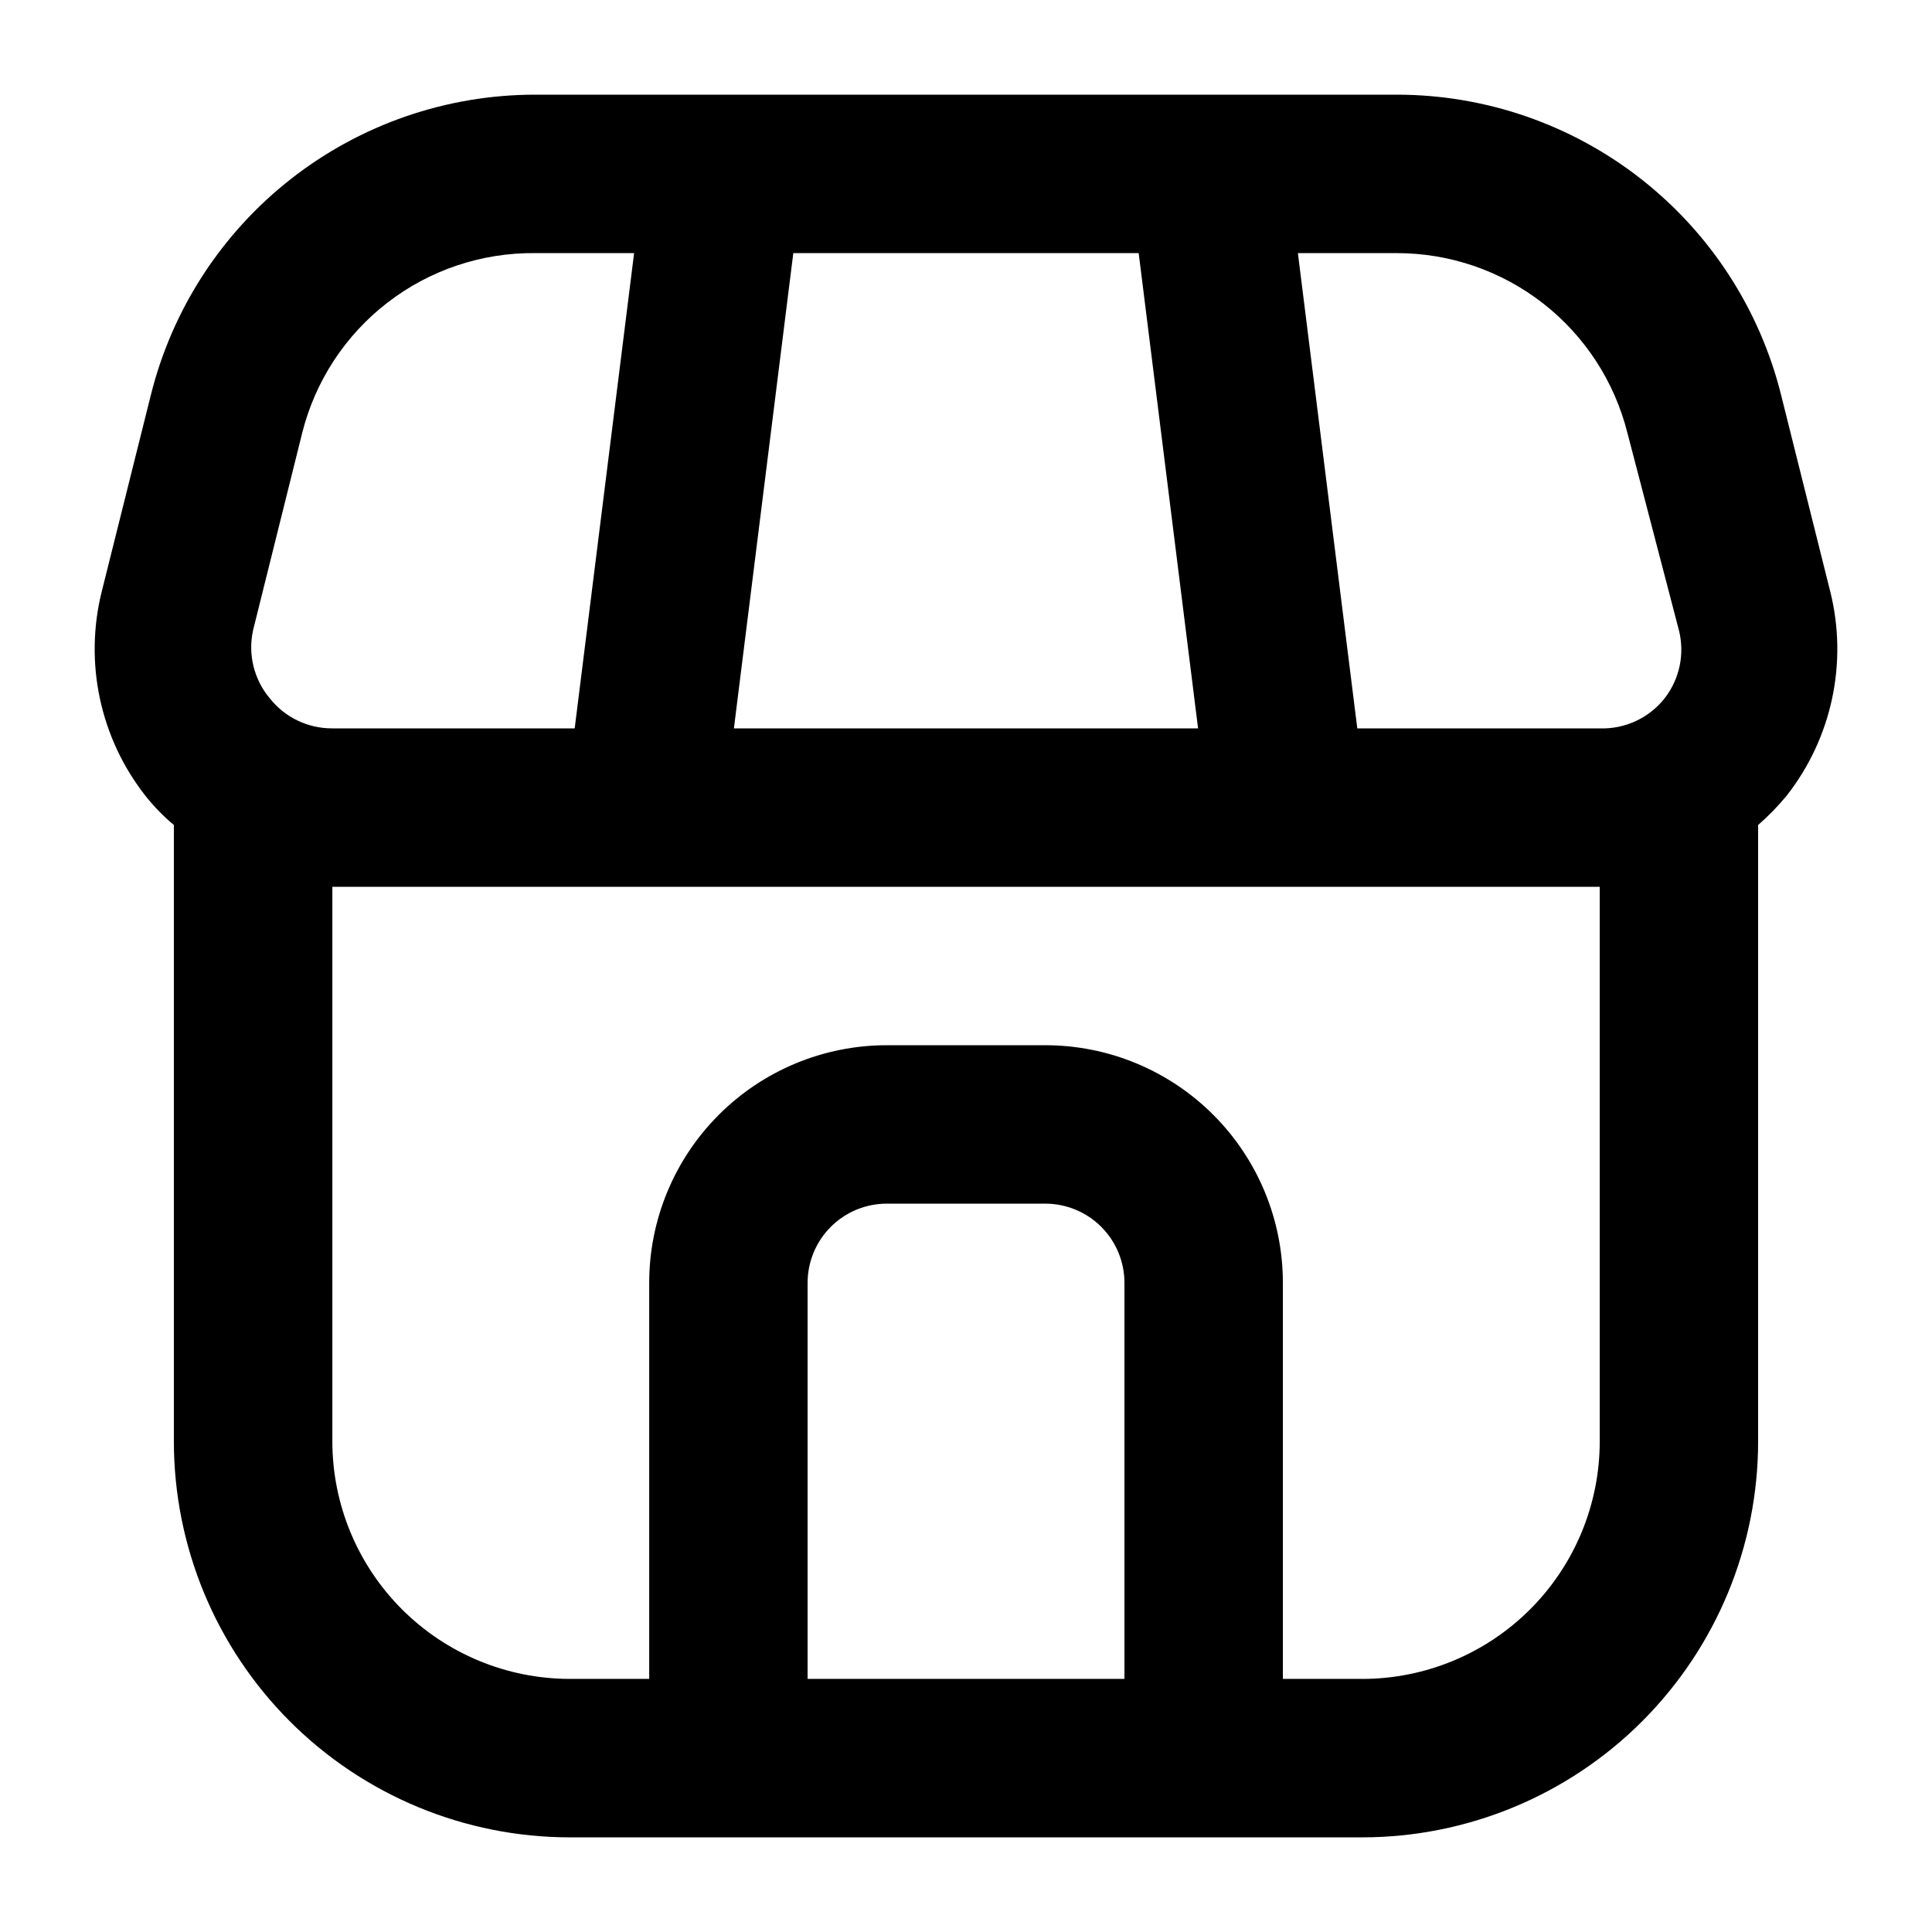
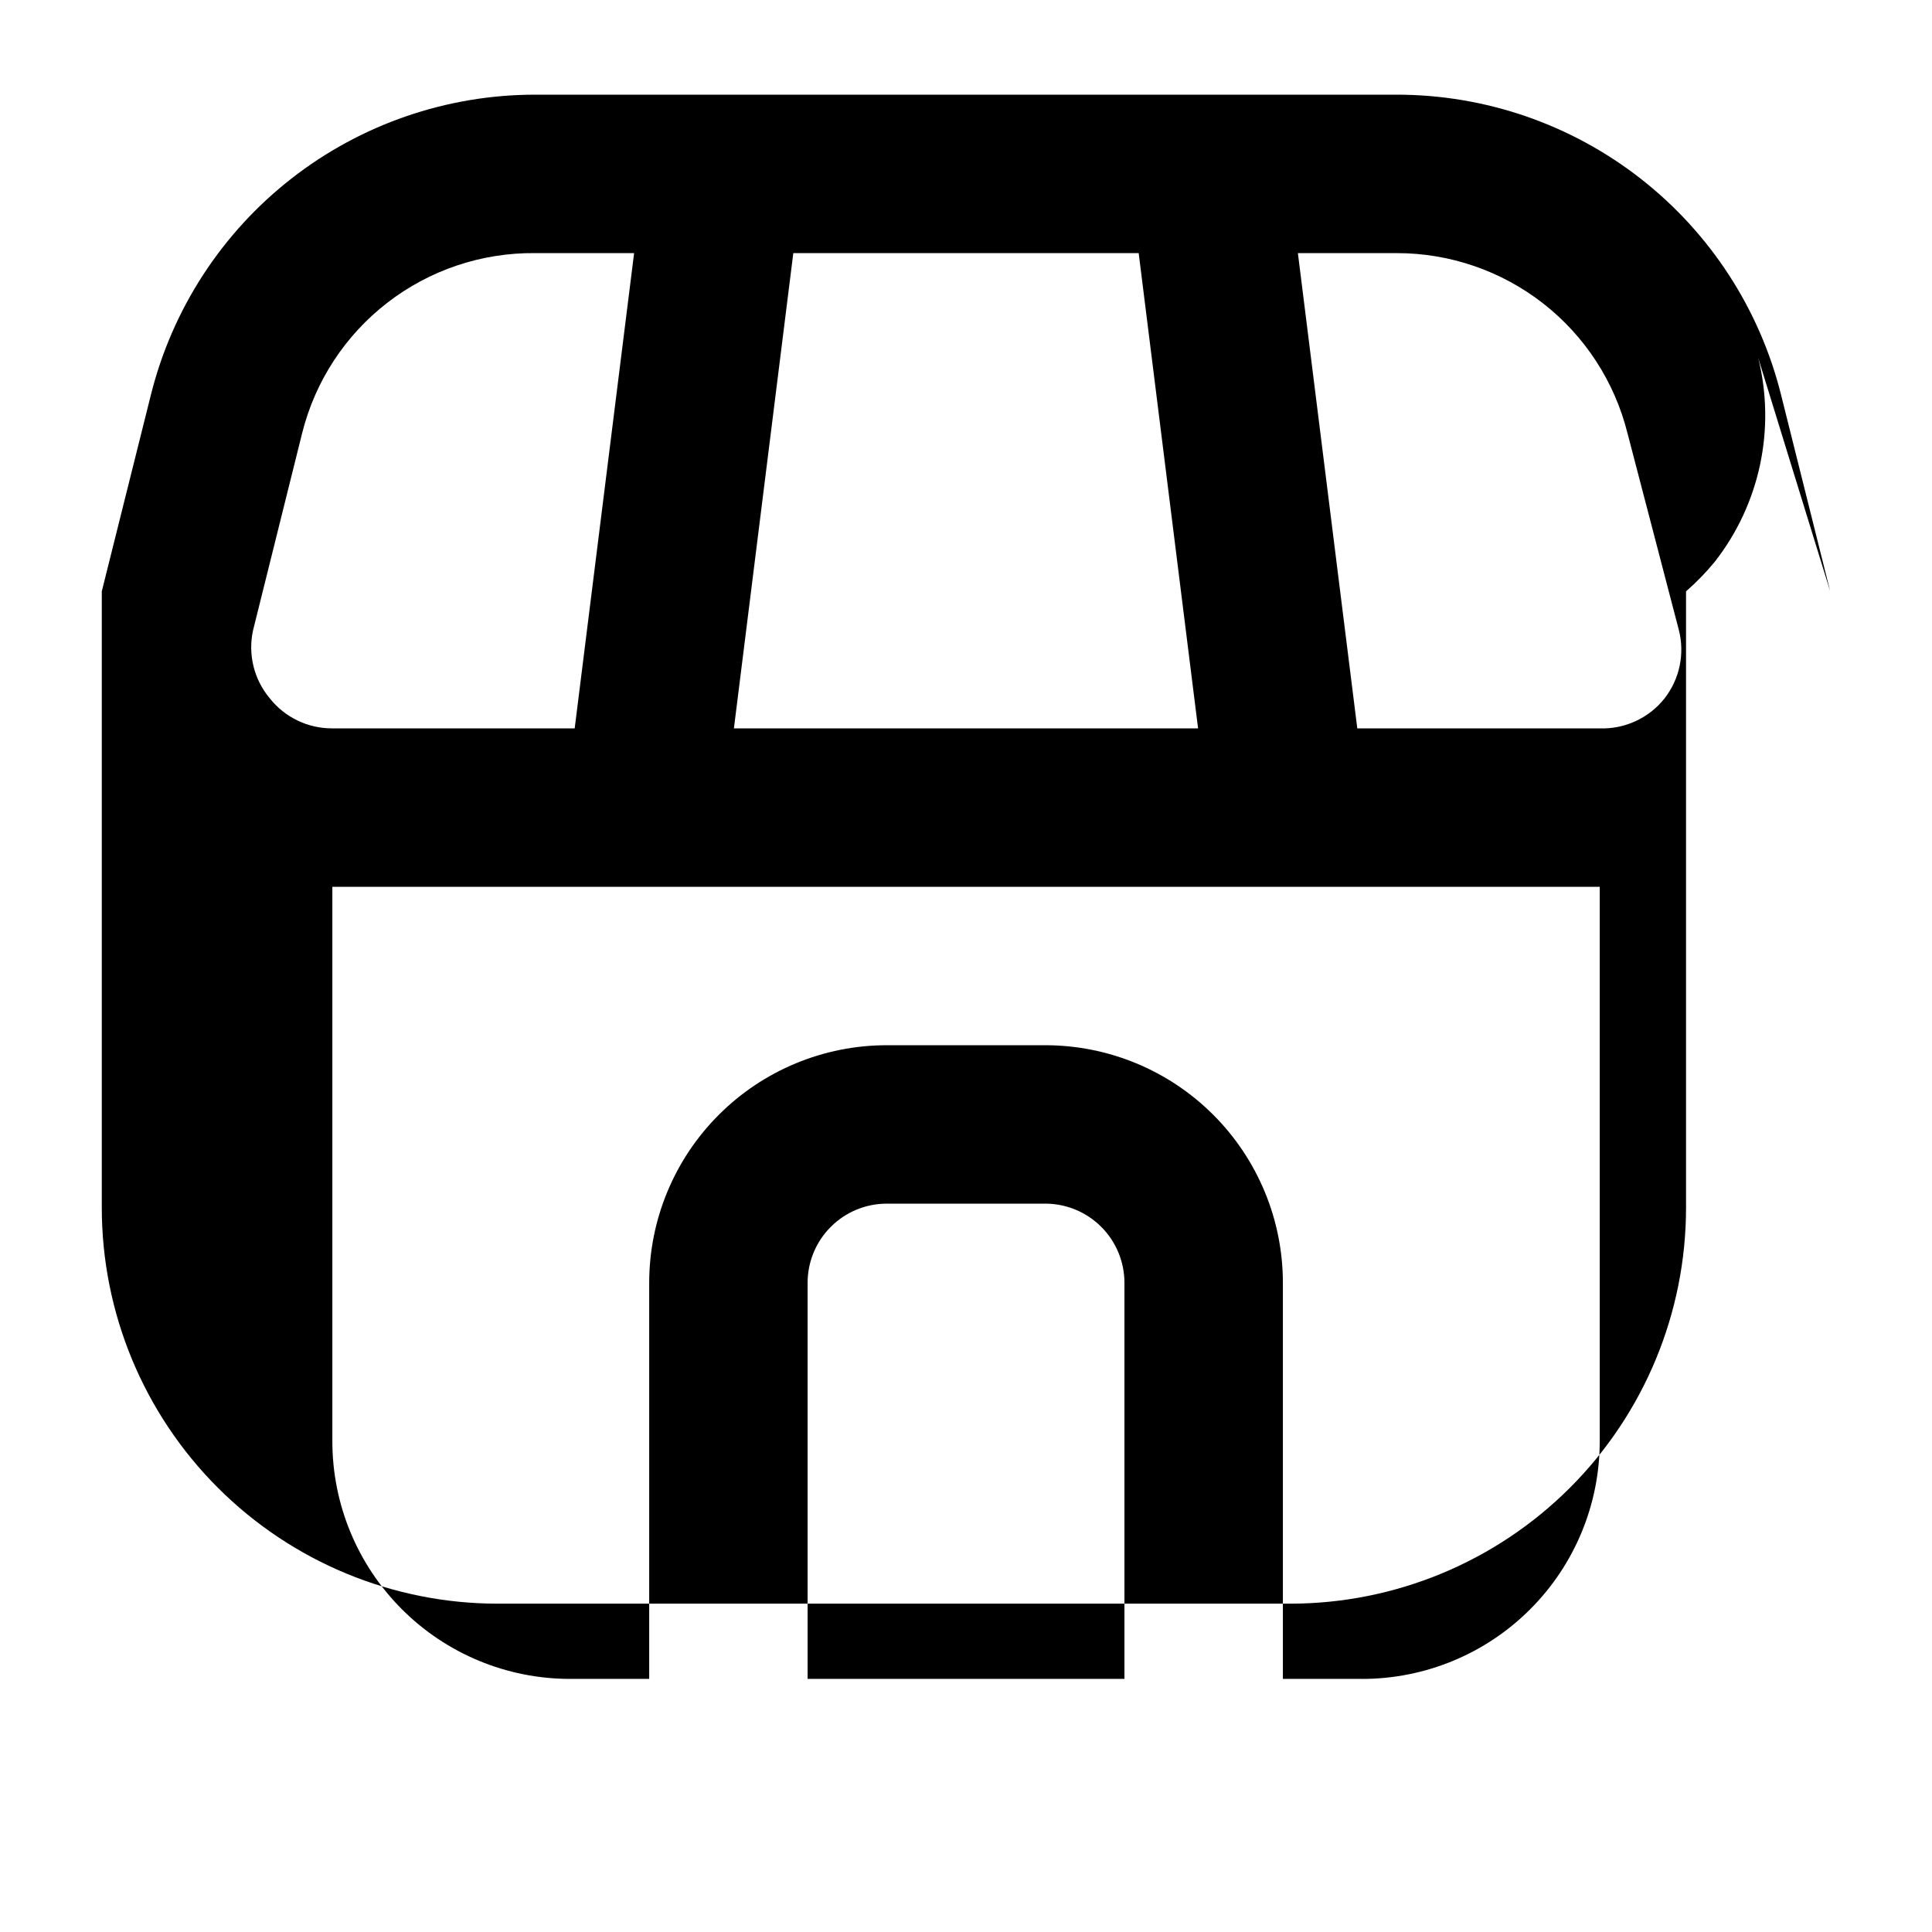
<svg xmlns="http://www.w3.org/2000/svg" fill="#000000" width="800px" height="800px" version="1.1" viewBox="144 144 512 512">
-   <path d="m629.02 300.71-13.016-52.059v-0.004c-5.668-22.715-18.766-42.887-37.215-57.301-18.445-14.418-41.184-22.25-64.598-22.258h-228.39c-23.41 0.008-46.148 7.84-64.598 22.258-18.449 14.414-31.547 34.586-37.215 57.301l-13.012 52.062c-4.723 18.867-0.461 38.855 11.543 54.16 2.246 2.84 4.777 5.441 7.559 7.766v163.32c0 27.84 11.059 54.535 30.742 74.219 19.684 19.684 46.379 30.742 74.219 30.742h209.92c27.84 0 54.535-11.059 74.219-30.742 19.684-19.684 30.742-46.379 30.742-74.219v-163.32c2.727-2.379 5.258-4.977 7.559-7.766 12.004-15.305 16.266-35.293 11.547-54.16zm-53.738-41.984 13.641 52.27c1.594 6.277 0.199 12.941-3.777 18.055-4.141 5.246-10.531 8.207-17.215 7.977h-64.234l-15.742-125.95h26.238c14.035 0 27.672 4.688 38.738 13.32s18.934 20.719 22.348 34.332zm-113.78 78.301h-123.01l15.742-125.95h91.527zm-250.43-26.031 13.016-52.27c3.441-13.719 11.398-25.883 22.598-34.527 11.195-8.645 24.973-13.266 39.117-13.125h26.242l-15.746 125.95h-64.234c-6.461 0.035-12.578-2.91-16.586-7.977-4.195-5.004-5.824-11.68-4.406-18.055zm146.95 277.93v-104.96c0-5.566 2.211-10.906 6.148-14.84 3.934-3.938 9.273-6.148 14.844-6.148h41.984c5.566 0 10.906 2.211 14.844 6.148 3.934 3.934 6.148 9.273 6.148 14.84v104.96zm146.95 0h-20.996v-104.96c0-16.699-6.633-32.719-18.445-44.527-11.809-11.812-27.828-18.445-44.527-18.445h-41.984c-16.703 0-32.723 6.633-44.531 18.445-11.812 11.809-18.445 27.828-18.445 44.527v104.96h-20.992c-16.703 0-32.723-6.633-44.531-18.445-11.812-11.809-18.445-27.828-18.445-44.531v-146.94h335.87v146.95-0.004c0 16.703-6.633 32.723-18.445 44.531-11.809 11.812-27.828 18.445-44.531 18.445z" />
+   <path d="m629.02 300.71-13.016-52.059v-0.004c-5.668-22.715-18.766-42.887-37.215-57.301-18.445-14.418-41.184-22.25-64.598-22.258h-228.39c-23.41 0.008-46.148 7.84-64.598 22.258-18.449 14.414-31.547 34.586-37.215 57.301l-13.012 52.062v163.32c0 27.84 11.059 54.535 30.742 74.219 19.684 19.684 46.379 30.742 74.219 30.742h209.92c27.84 0 54.535-11.059 74.219-30.742 19.684-19.684 30.742-46.379 30.742-74.219v-163.32c2.727-2.379 5.258-4.977 7.559-7.766 12.004-15.305 16.266-35.293 11.547-54.16zm-53.738-41.984 13.641 52.27c1.594 6.277 0.199 12.941-3.777 18.055-4.141 5.246-10.531 8.207-17.215 7.977h-64.234l-15.742-125.95h26.238c14.035 0 27.672 4.688 38.738 13.32s18.934 20.719 22.348 34.332zm-113.78 78.301h-123.01l15.742-125.95h91.527zm-250.43-26.031 13.016-52.27c3.441-13.719 11.398-25.883 22.598-34.527 11.195-8.645 24.973-13.266 39.117-13.125h26.242l-15.746 125.95h-64.234c-6.461 0.035-12.578-2.91-16.586-7.977-4.195-5.004-5.824-11.68-4.406-18.055zm146.95 277.93v-104.96c0-5.566 2.211-10.906 6.148-14.84 3.934-3.938 9.273-6.148 14.844-6.148h41.984c5.566 0 10.906 2.211 14.844 6.148 3.934 3.934 6.148 9.273 6.148 14.84v104.96zm146.95 0h-20.996v-104.96c0-16.699-6.633-32.719-18.445-44.527-11.809-11.812-27.828-18.445-44.527-18.445h-41.984c-16.703 0-32.723 6.633-44.531 18.445-11.812 11.809-18.445 27.828-18.445 44.527v104.96h-20.992c-16.703 0-32.723-6.633-44.531-18.445-11.812-11.809-18.445-27.828-18.445-44.531v-146.94h335.87v146.95-0.004c0 16.703-6.633 32.723-18.445 44.531-11.809 11.812-27.828 18.445-44.531 18.445z" />
</svg>